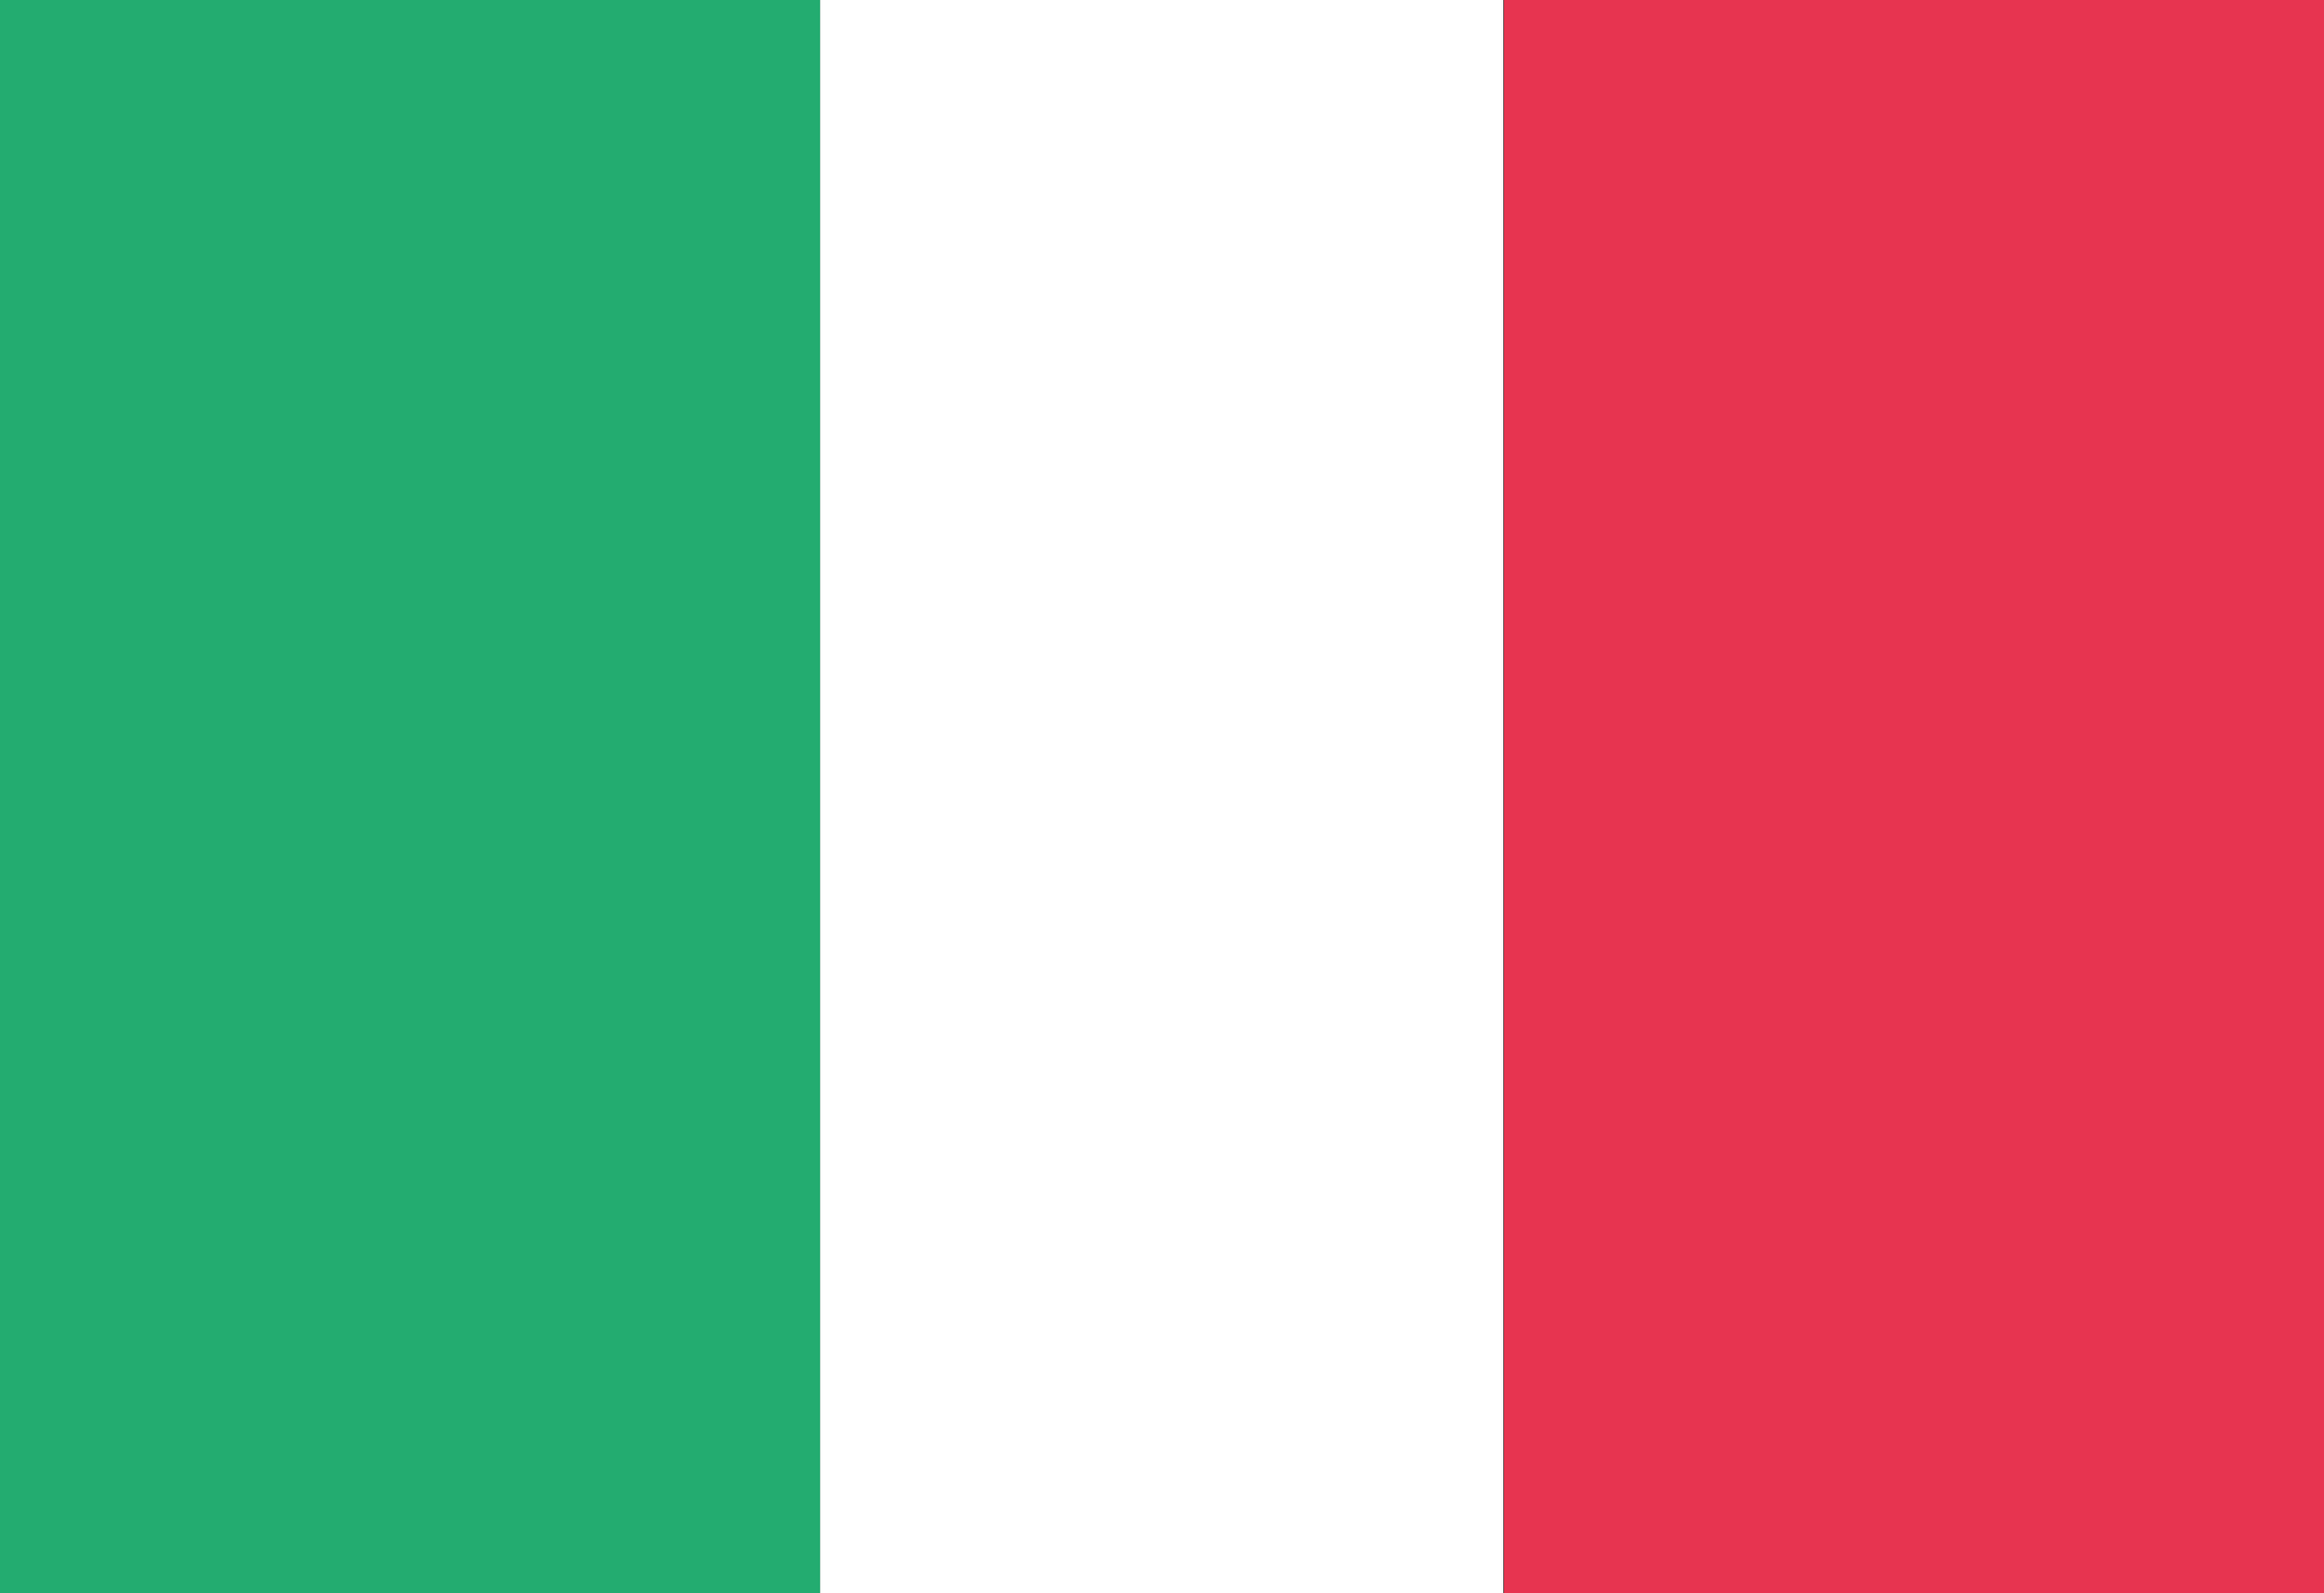
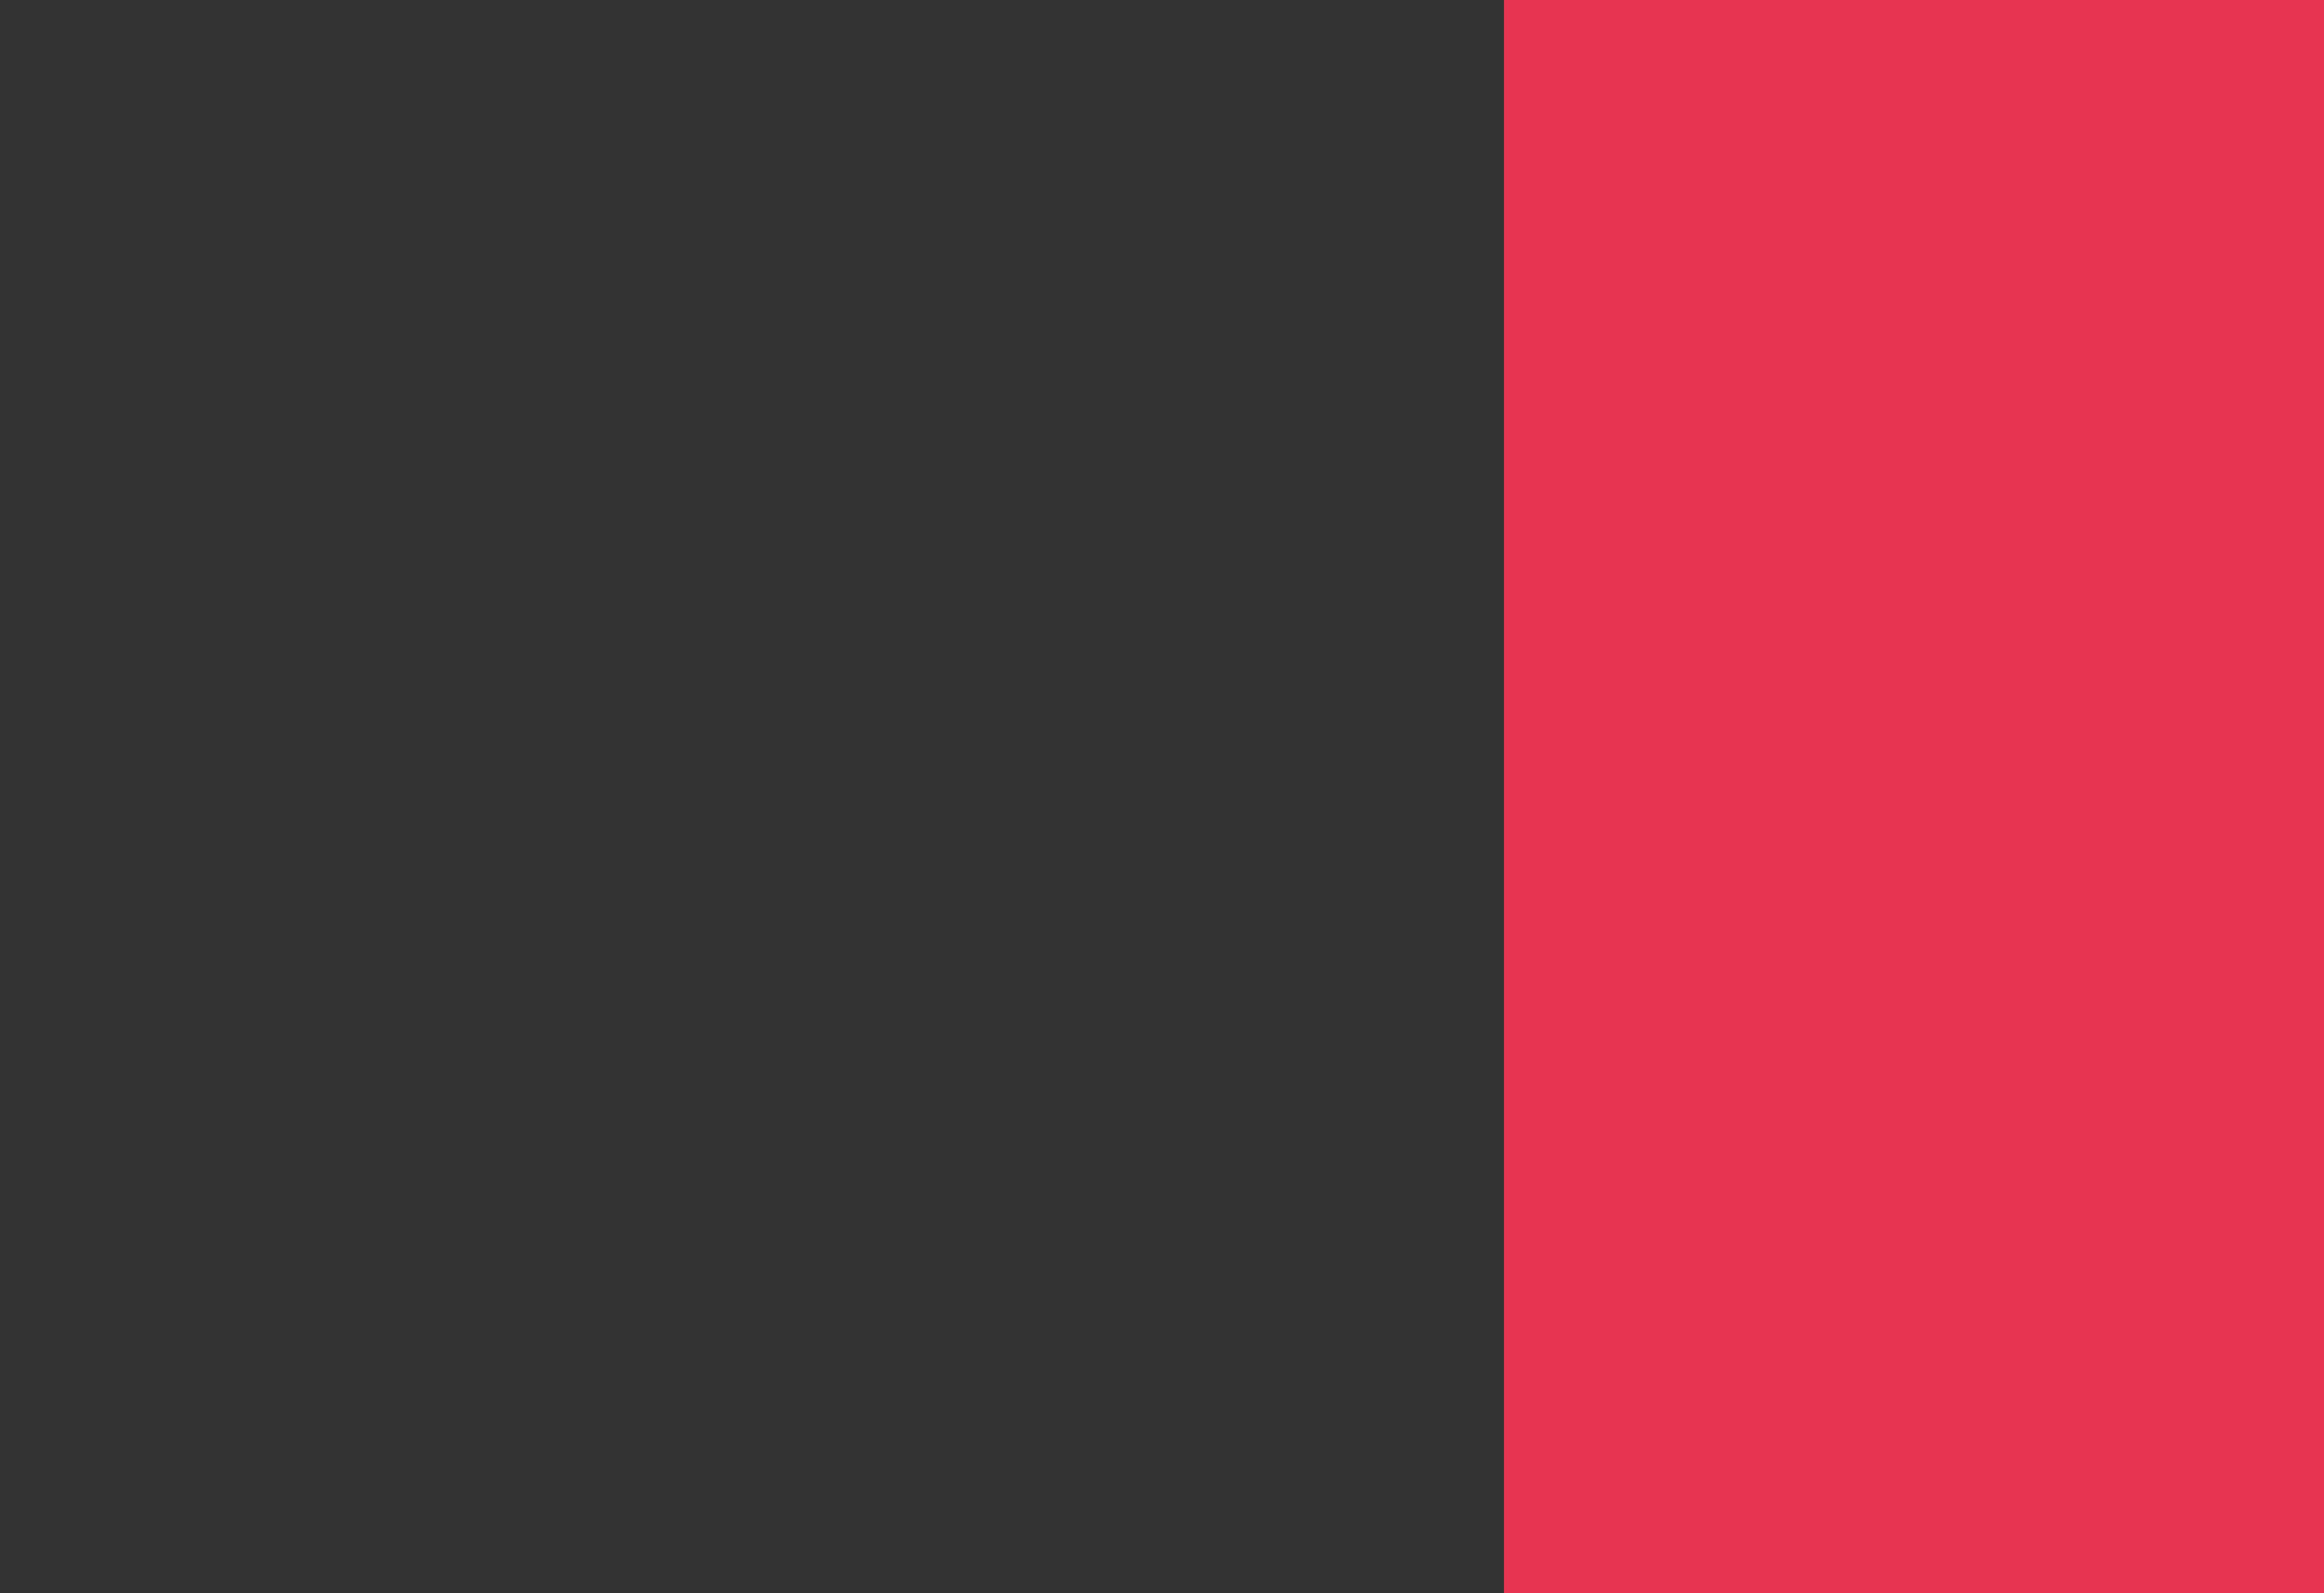
<svg xmlns="http://www.w3.org/2000/svg" id="Calque_1" data-name="Calque 1" viewBox="0 0 35 24">
  <rect x="0" y="0" width="35" height="24" fill="#333333" stroke="none" />
  <defs>
    <style>
      .cls-1 {
        fill: #23ac70;
      }

      .cls-1, .cls-2, .cls-3 {
        stroke-width: 0px;
      }

      .cls-2 {
        fill: #e73450;
      }

      .cls-3 {
        fill: #fff;
      }
    </style>
  </defs>
  <g id="Groupe_177" data-name="Groupe 177">
    <rect id="Rectangle_1976" data-name="Rectangle 1976" class="cls-2" x="22.65" width="12.35" height="24" />
-     <rect id="Rectangle_1977" data-name="Rectangle 1977" class="cls-3" x="12.35" width="10.29" height="24" />
-     <rect id="Rectangle_1978" data-name="Rectangle 1978" class="cls-1" x="0" width="12.35" height="24" />
  </g>
</svg>